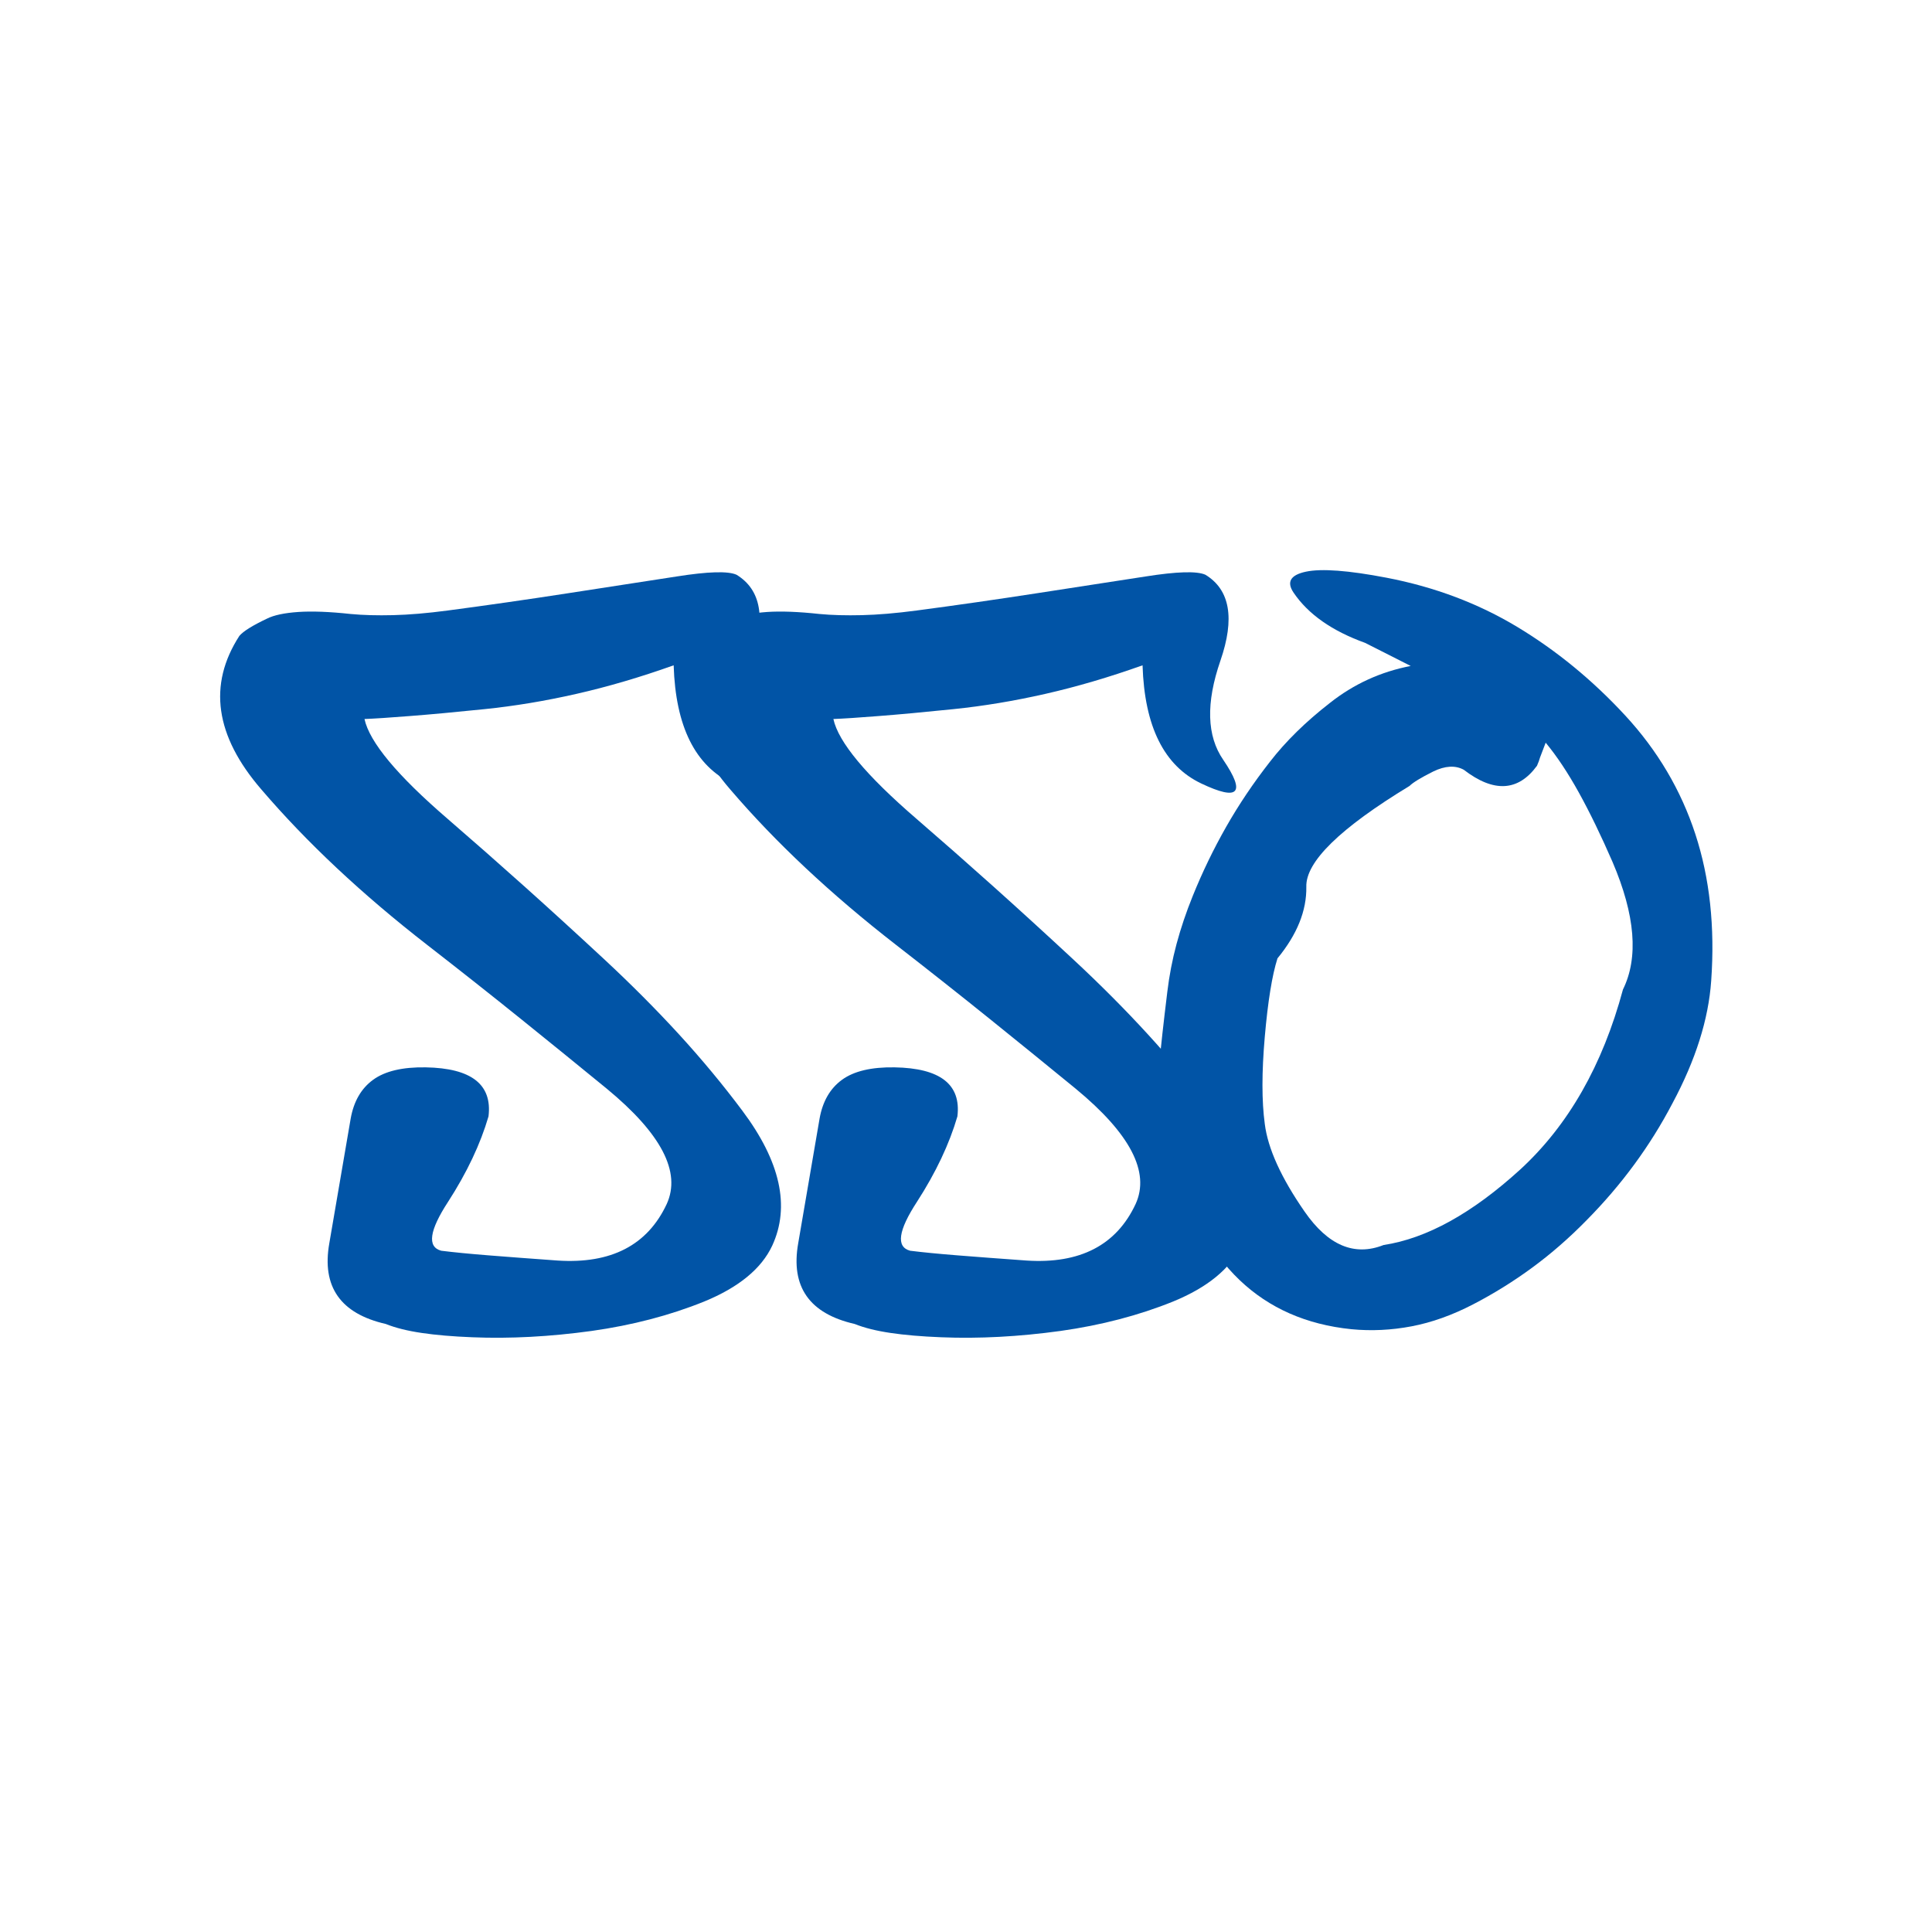
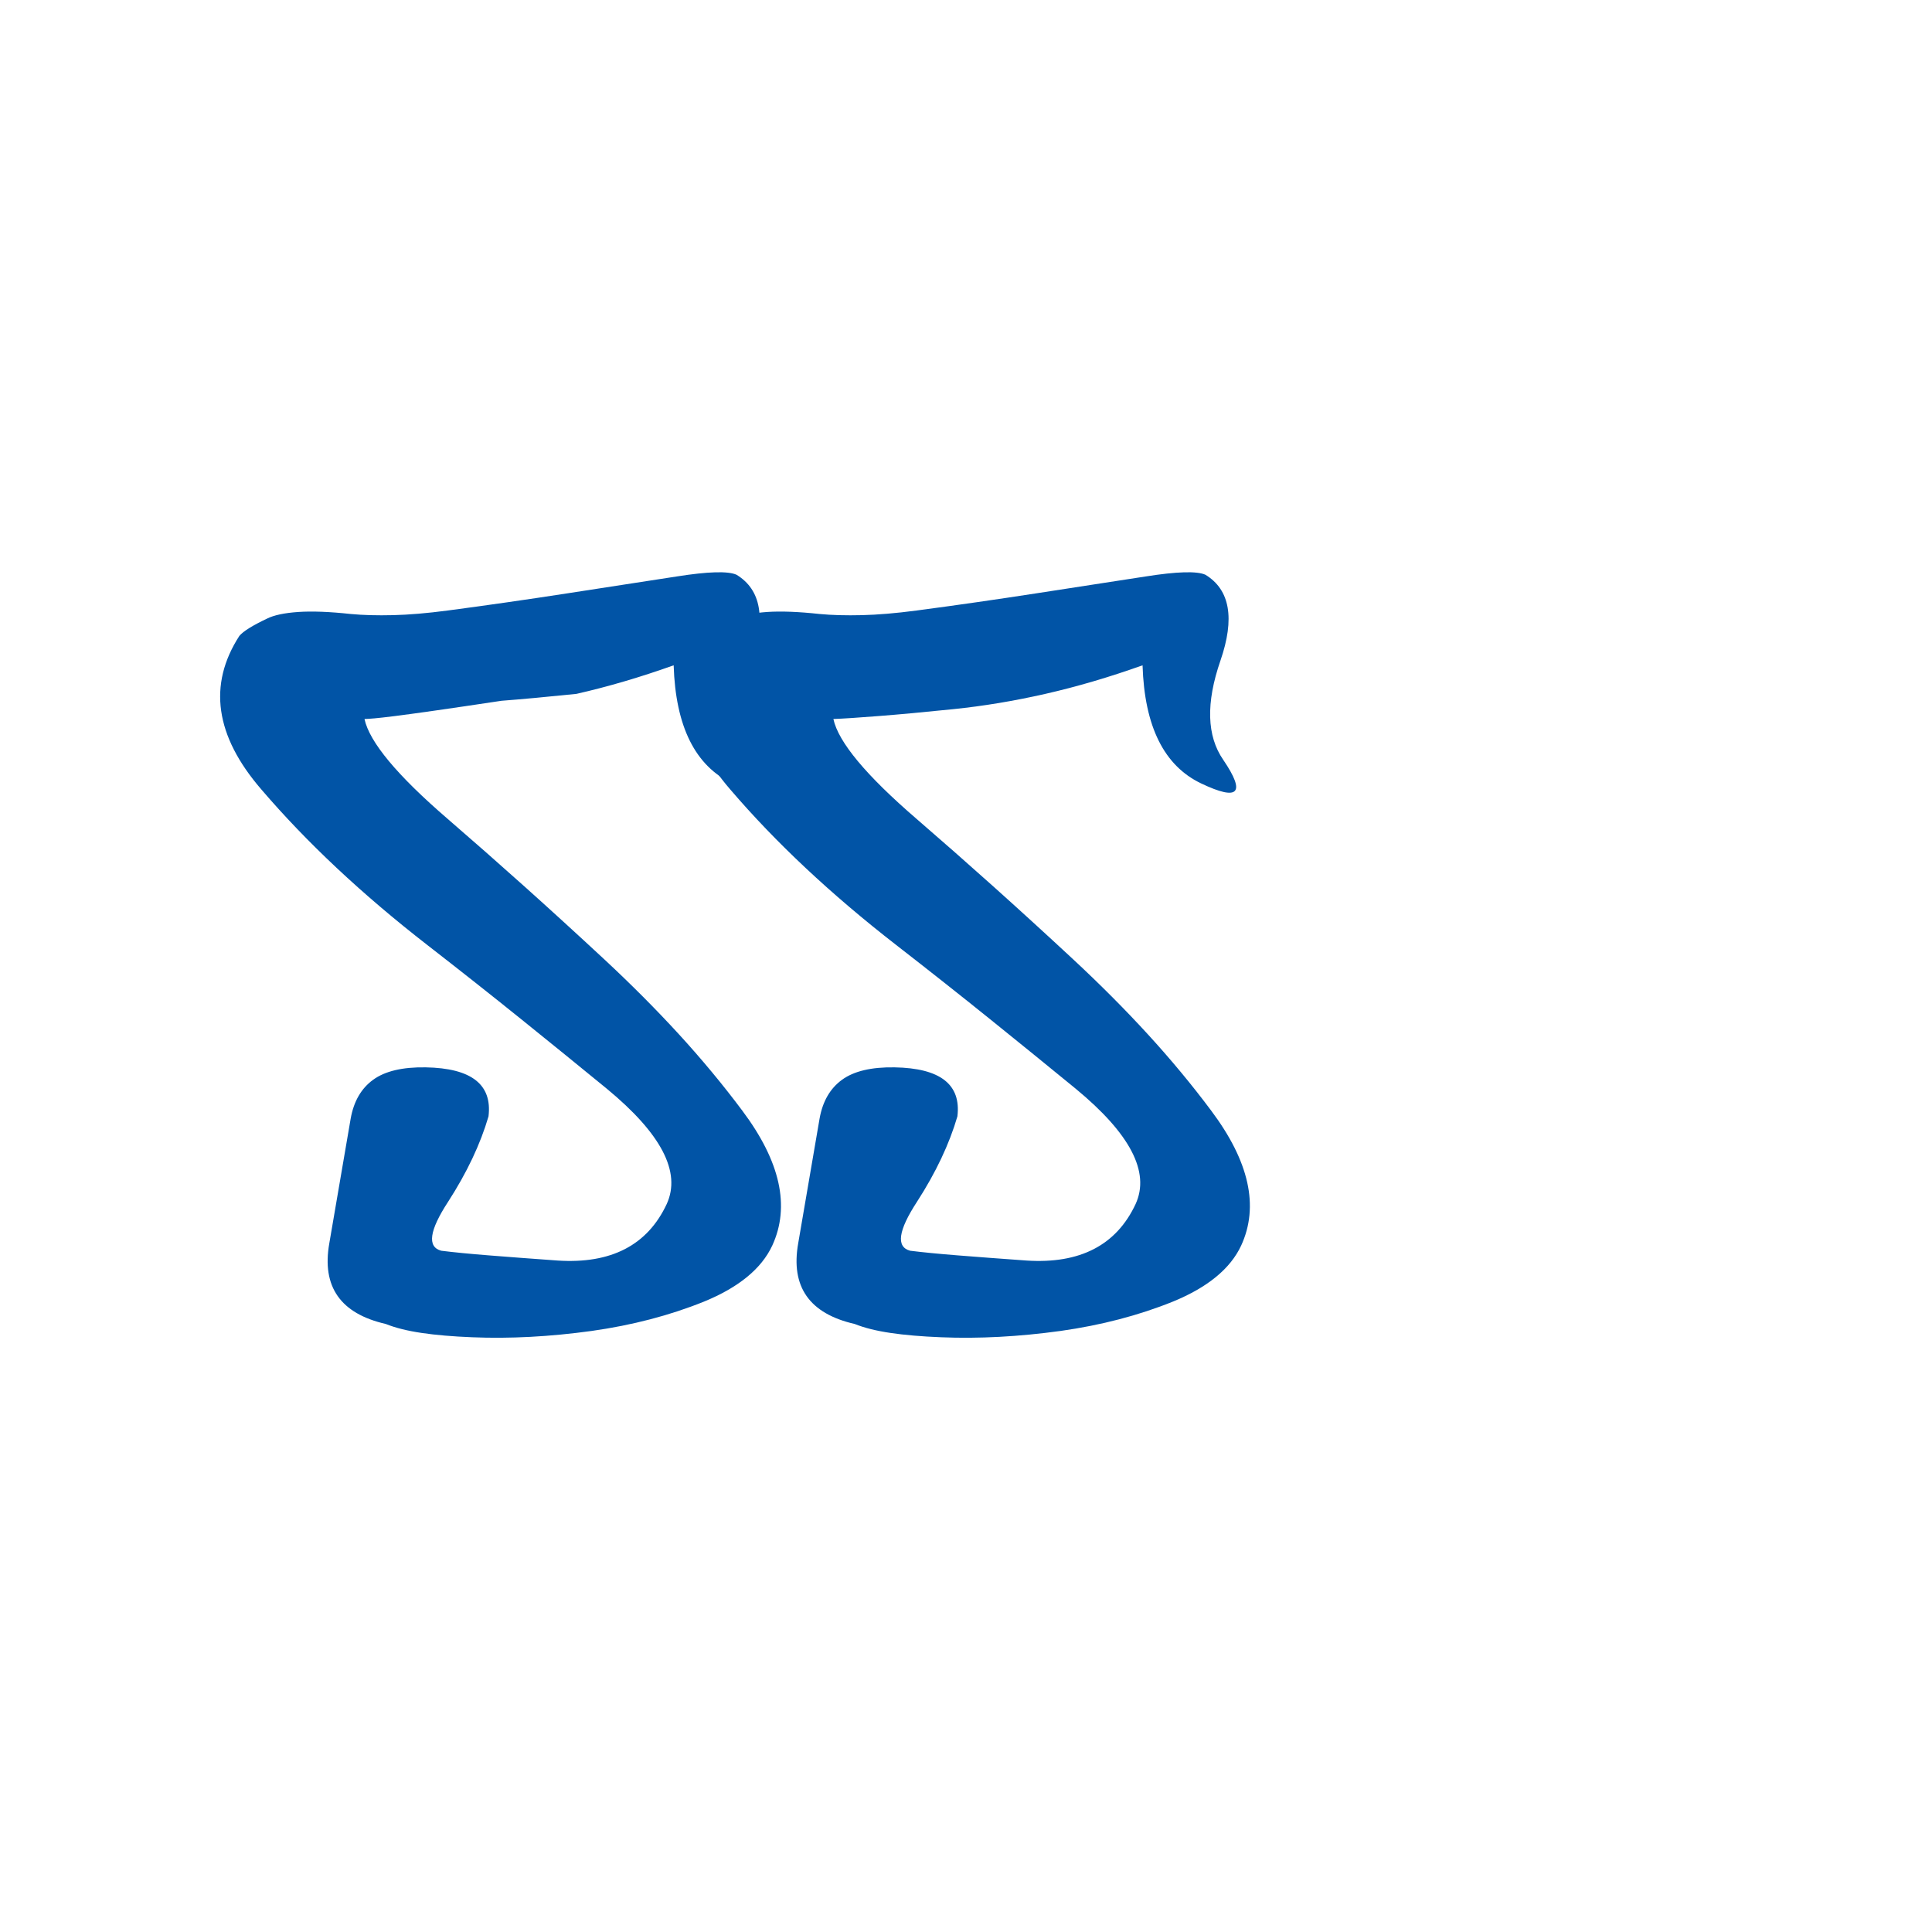
<svg xmlns="http://www.w3.org/2000/svg" version="1.1" id="Слой_1" x="0px" y="0px" viewBox="0 0 1000 1000" style="enable-background:new 0 0 1000 1000;" xml:space="preserve">
  <style type="text/css"> .st0{fill:#0154A6;} .st1{fill:#FBC605;} </style>
  <g>
    <g>
-       <path class="st0" d="M188.66,372.16c2.58,11.94,16.91,29.16,42.99,51.64c13.13,11.34,26.37,22.99,39.7,34.93 c13.33,11.94,27.06,24.48,41.2,37.61c14.13,13.13,27.11,26.17,38.96,39.11c11.84,12.94,22.73,26.07,32.69,39.4 c19.7,26.27,24.88,49.56,15.52,69.86c-5.57,11.94-17.31,21.6-35.23,28.96c-17.72,7.17-37.12,12.24-58.21,15.22 c-21.69,2.99-42.29,4.08-61.79,3.28c-10.15-0.4-18.91-1.14-26.27-2.24c-7.37-1.09-13.54-2.63-18.51-4.63 c-23.49-5.37-33.24-19.3-29.26-41.79l11.05-64.48c1.59-8.96,5.47-15.67,11.64-20.15c6.17-4.48,15.22-6.61,27.17-6.42 c23.68,0.4,34.53,8.86,32.54,25.37c-4.18,14.33-11.15,29.06-20.9,44.18c-9.75,14.93-10.95,23.39-3.58,25.37 c6.37,0.8,14.53,1.6,24.48,2.39c9.95,0.8,21.89,1.69,35.82,2.69c27.66,1.79,46.47-7.96,56.42-29.26 c7.56-16.52-2.79-36.42-31.05-59.71c-14.33-11.74-29.16-23.78-44.48-36.12c-15.33-12.34-31.45-25.08-48.36-38.21 c-33.84-26.27-62.49-53.14-85.98-80.6c-23.88-27.66-27.66-54.13-11.34-79.41c1.99-2.39,6.77-5.37,14.33-8.96 c3.58-1.79,8.96-2.93,16.12-3.43c7.16-0.49,16.22-0.15,27.17,1.04c6.37,0.6,13.68,0.8,21.94,0.6c8.26-0.2,17.66-0.99,28.21-2.39 c10.55-1.39,20.99-2.84,31.35-4.33c10.35-1.49,20.7-3.03,31.05-4.63l56.12-8.66c16.32-2.58,26.67-2.88,31.05-0.9 c12.73,7.76,15.32,22.59,7.76,44.48c-7.57,21.9-7.07,39.01,1.49,51.35c11.74,17.31,7.96,21.4-11.34,12.24 c-19.31-9.15-29.46-29.55-30.45-61.2c-17.31,6.17-34.08,11.1-50.3,14.78c-16.22,3.69-32.09,6.32-47.61,7.91 c-15.52,1.6-28.46,2.79-38.81,3.58C201.6,371.46,193.83,371.96,188.66,372.16z" />
+       <path class="st0" d="M188.66,372.16c2.58,11.94,16.91,29.16,42.99,51.64c13.13,11.34,26.37,22.99,39.7,34.93 c13.33,11.94,27.06,24.48,41.2,37.61c14.13,13.13,27.11,26.17,38.96,39.11c11.84,12.94,22.73,26.07,32.69,39.4 c19.7,26.27,24.88,49.56,15.52,69.86c-5.57,11.94-17.31,21.6-35.23,28.96c-17.72,7.17-37.12,12.24-58.21,15.22 c-21.69,2.99-42.29,4.08-61.79,3.28c-10.15-0.4-18.91-1.14-26.27-2.24c-7.37-1.09-13.54-2.63-18.51-4.63 c-23.49-5.37-33.24-19.3-29.26-41.79l11.05-64.48c1.59-8.96,5.47-15.67,11.64-20.15c6.17-4.48,15.22-6.61,27.17-6.42 c23.68,0.4,34.53,8.86,32.54,25.37c-4.18,14.33-11.15,29.06-20.9,44.18c-9.75,14.93-10.95,23.39-3.58,25.37 c6.37,0.8,14.53,1.6,24.48,2.39c9.95,0.8,21.89,1.69,35.82,2.69c27.66,1.79,46.47-7.96,56.42-29.26 c7.56-16.52-2.79-36.42-31.05-59.71c-14.33-11.74-29.16-23.78-44.48-36.12c-15.33-12.34-31.45-25.08-48.36-38.21 c-33.84-26.27-62.49-53.14-85.98-80.6c-23.88-27.66-27.66-54.13-11.34-79.41c1.99-2.39,6.77-5.37,14.33-8.96 c3.58-1.79,8.96-2.93,16.12-3.43c7.16-0.49,16.22-0.15,27.17,1.04c6.37,0.6,13.68,0.8,21.94,0.6c8.26-0.2,17.66-0.99,28.21-2.39 c10.55-1.39,20.99-2.84,31.35-4.33c10.35-1.49,20.7-3.03,31.05-4.63l56.12-8.66c16.32-2.58,26.67-2.88,31.05-0.9 c12.73,7.76,15.32,22.59,7.76,44.48c-7.57,21.9-7.07,39.01,1.49,51.35c11.74,17.31,7.96,21.4-11.34,12.24 c-19.31-9.15-29.46-29.55-30.45-61.2c-17.31,6.17-34.08,11.1-50.3,14.78c-15.52,1.6-28.46,2.79-38.81,3.58C201.6,371.46,193.83,371.96,188.66,372.16z" />
      <path class="st0" d="M431.36,372.16c2.58,11.94,16.91,29.16,42.99,51.64c13.13,11.34,26.37,22.99,39.7,34.93 c13.33,11.94,27.06,24.48,41.2,37.61c14.13,13.13,27.12,26.17,38.96,39.11c11.84,12.94,22.74,26.07,32.69,39.4 c19.7,26.27,24.88,49.56,15.52,69.86c-5.57,11.94-17.31,21.6-35.23,28.96c-17.71,7.17-37.12,12.24-58.21,15.22 c-21.69,2.99-42.29,4.08-61.79,3.28c-10.15-0.4-18.91-1.14-26.27-2.24c-7.37-1.09-13.54-2.63-18.51-4.63 c-23.49-5.37-33.24-19.3-29.26-41.79l11.05-64.48c1.59-8.96,5.47-15.67,11.64-20.15c6.17-4.48,15.22-6.61,27.17-6.42 c23.68,0.4,34.53,8.86,32.54,25.37c-4.18,14.33-11.15,29.06-20.9,44.18c-9.75,14.93-10.95,23.39-3.58,25.37 c6.37,0.8,14.53,1.6,24.48,2.39c9.95,0.8,21.89,1.69,35.82,2.69c27.66,1.79,46.47-7.96,56.42-29.26 c7.56-16.52-2.79-36.42-31.05-59.71c-14.33-11.74-29.16-23.78-44.48-36.12c-15.33-12.34-31.45-25.08-48.36-38.21 c-33.84-26.27-62.49-53.14-85.98-80.6c-23.88-27.66-27.66-54.13-11.34-79.41c1.99-2.39,6.77-5.37,14.33-8.96 c3.58-1.79,8.96-2.93,16.12-3.43c7.16-0.49,16.22-0.15,27.17,1.04c6.37,0.6,13.68,0.8,21.94,0.6c8.26-0.2,17.66-0.99,28.21-2.39 c10.55-1.39,20.99-2.84,31.35-4.33c10.35-1.49,20.7-3.03,31.05-4.63l56.12-8.66c16.32-2.58,26.67-2.88,31.05-0.9 c12.73,7.76,15.32,22.59,7.76,44.48c-7.57,21.9-7.07,39.01,1.49,51.35c11.74,17.31,7.96,21.4-11.34,12.24 c-19.31-9.15-29.46-29.55-30.45-61.2c-17.31,6.17-34.08,11.1-50.3,14.78c-16.22,3.69-32.09,6.32-47.61,7.91 c-15.52,1.6-28.46,2.79-38.81,3.58C444.3,371.46,436.54,371.96,431.36,372.16z" />
-       <path class="st0" d="M607.79,600.53c-0.99-3.98-1.94-7.61-2.84-10.9c-0.9-3.28-1.54-6.32-1.94-9.1 c-0.79-5.77-1.34-11.14-1.64-16.12c-0.3-4.97-0.45-9.45-0.45-13.43c-0.4,0-0.69,0.1-0.9,0.3c0.4-4.58,0.95-10,1.64-16.27 c0.7-6.27,1.54-13.48,2.54-21.64c1-8.36,2.59-16.61,4.78-24.78c2.19-8.16,4.98-16.42,8.36-24.78 c4.98-12.34,10.75-24.28,17.31-35.82c6.57-11.54,14.13-22.79,22.69-33.73c8.16-10.55,18.51-20.7,31.05-30.45 c12.34-9.75,26.27-16.12,41.79-19.11l-23.58-11.94c-17.12-6.17-29.46-14.82-37.02-25.97c-3.78-5.57-1.64-9.2,6.42-10.9 c8.06-1.69,21.94-0.64,41.64,3.13c24.88,4.78,47.47,13.28,67.77,25.52s38.91,27.52,55.82,45.82 c16.72,18.11,28.81,38.56,36.27,61.35c7.46,22.79,10.2,48.11,8.21,75.97c-1.39,19.9-8.06,41-20,63.29 c-11.54,22.09-26.37,42.29-44.48,60.6c-8.96,9.16-18.31,17.31-28.06,24.48c-9.75,7.17-20,13.54-30.75,19.11 c-10.75,5.57-21.34,9.36-31.79,11.34c-10.45,1.99-20.85,2.49-31.2,1.49C652.87,683.22,622.32,654.07,607.79,600.53z M757.65,398.43c-4.38-2.39-9.66-2.09-15.82,0.9c-6.37,3.19-10.45,5.67-12.24,7.46c-36.02,21.89-53.84,39.31-53.44,52.24 c0.2,12.34-4.78,24.68-14.93,37.02c-1.39,4.38-2.64,9.95-3.73,16.72c-1.1,6.77-2.04,14.73-2.84,23.88 c-1.6,18.31-1.6,33.34,0,45.08c1.59,12.74,8.46,27.87,20.6,45.38c12.14,17.52,25.77,23.29,40.9,17.31 c22.29-3.38,45.87-16.42,70.75-39.11c24.88-22.88,42.59-53.93,53.14-93.14c8.16-16.52,6.37-38.51-5.37-65.97 c-5.97-13.73-11.79-25.72-17.46-35.97c-5.67-10.25-11.4-18.85-17.17-25.82l-2.39,6.27c-0.4,1-0.7,1.84-0.9,2.54 c-0.2,0.7-0.4,1.25-0.6,1.64c-0.2,0.6-0.4,1.1-0.6,1.49C785.81,409.67,773.17,410.37,757.65,398.43z" />
    </g>
  </g>
</svg>